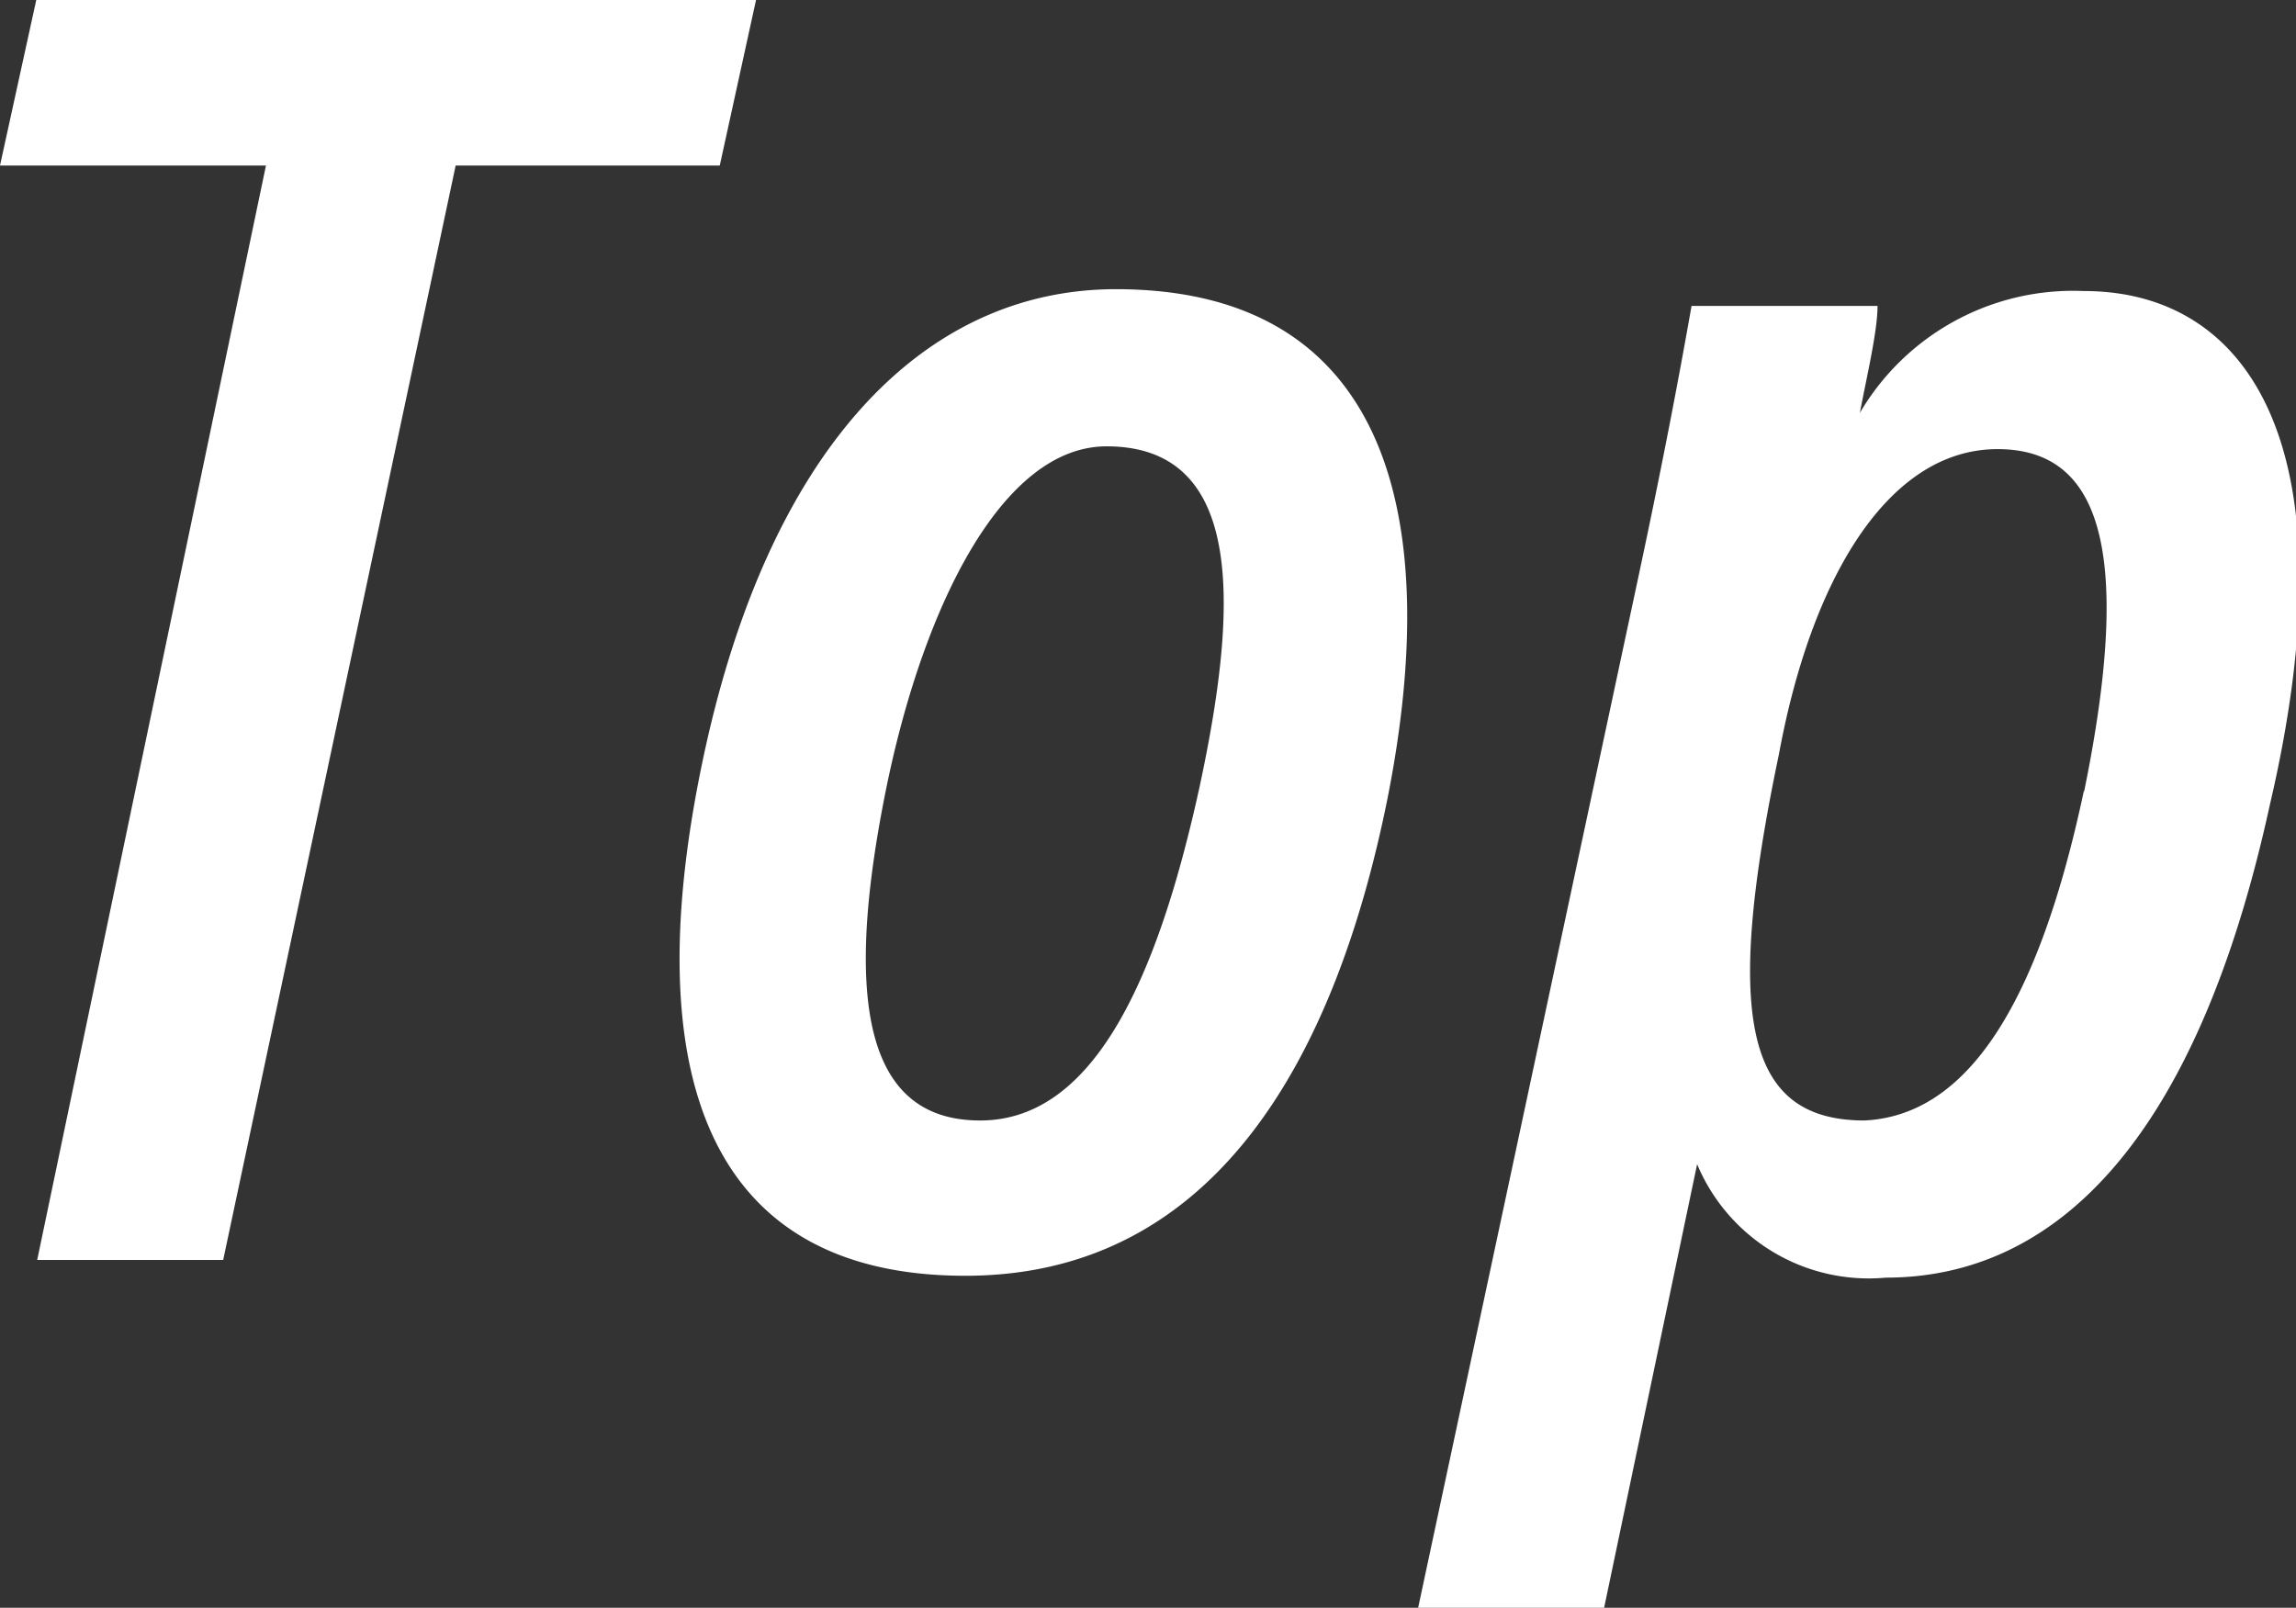
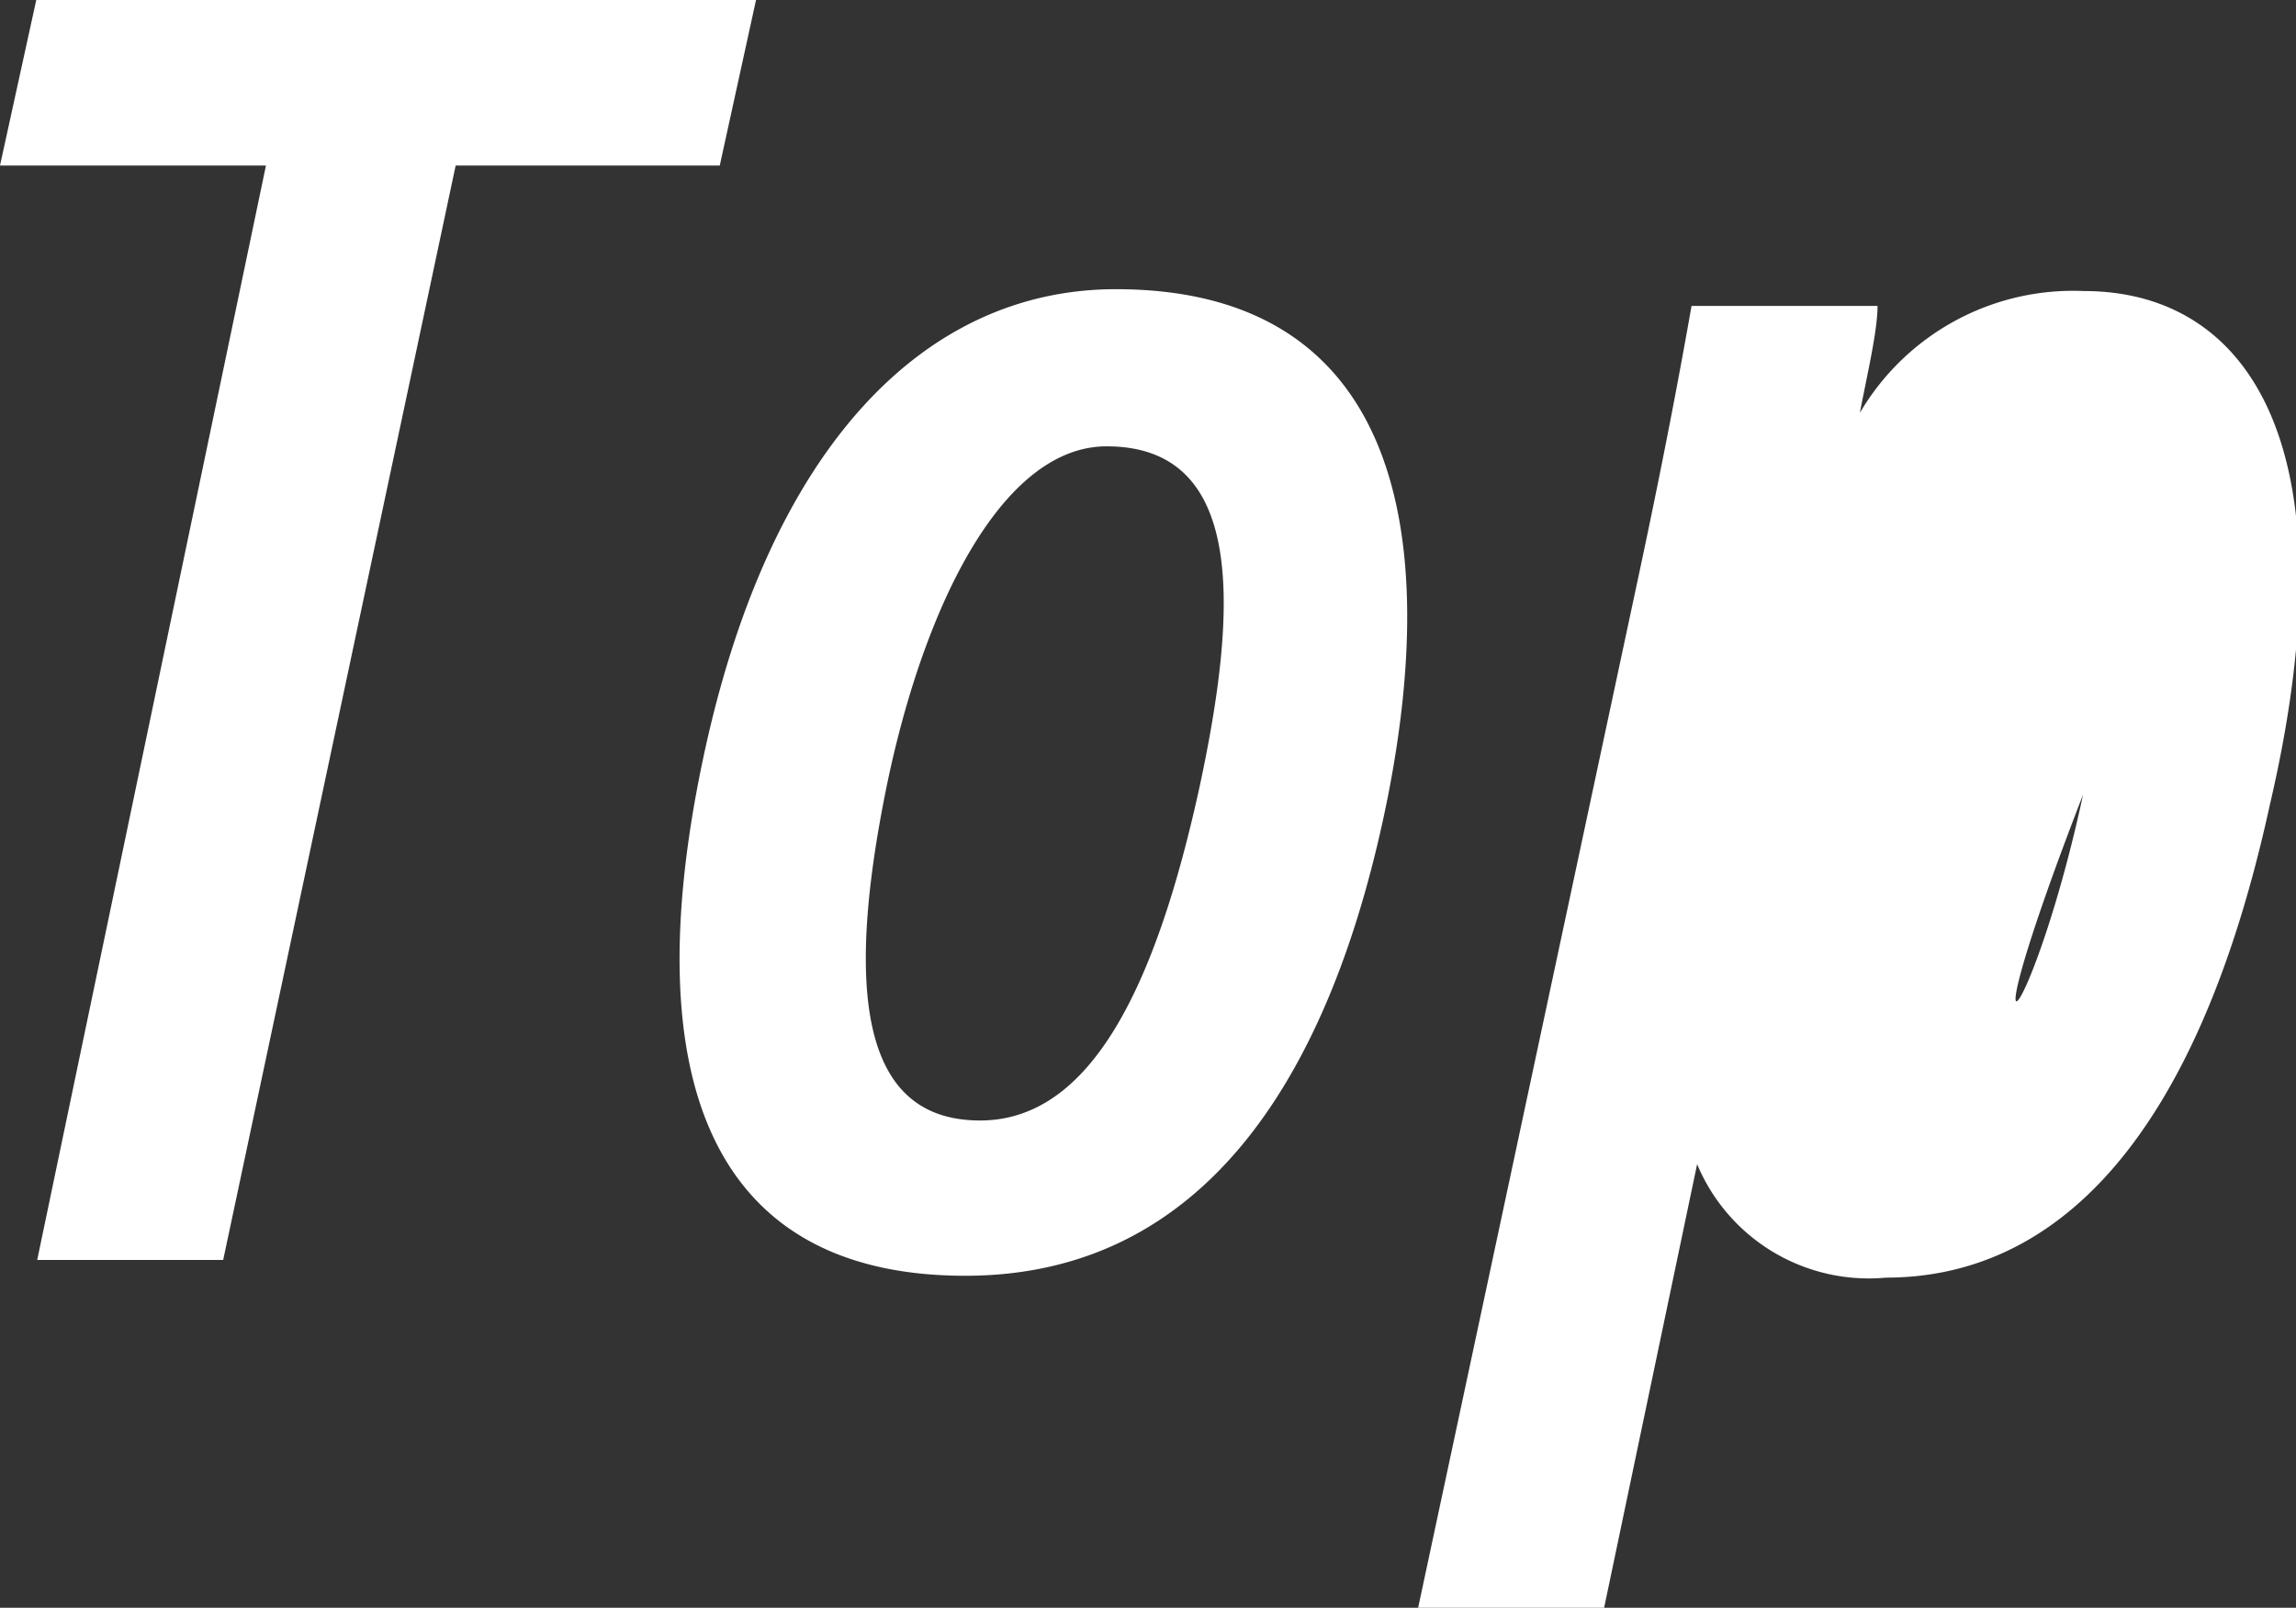
<svg xmlns="http://www.w3.org/2000/svg" viewBox="0 0 24.69 17.29">
  <rect x="0" y="0" width="24.69" height="17.29" fill="#333333" stroke="none" />
-   <path d="M2.86 1.78H0L.39 0h7.74l-.39 1.78H4.9L2.4 13.55h-2zm12.06 6.81c-.54 2.68-1.79 5.13-4.54 5.13s-3.53-2.14-2.83-5.51 2.37-5.1 4.45-5.1c2.94 0 3.52 2.46 2.92 5.48zm-5.38-.16c-.5 2.43-.19 3.62 1 3.62s1.89-1.44 2.36-3.59c.41-1.91.5-3.66-1-3.66-1.12 0-1.96 1.71-2.36 3.63zm8.71 4.09l-1 4.77h-2l2.35-11c.3-1.4.47-2.32.59-3h2c0 .27-.11.73-.19 1.15a2.66 2.66 0 012.41-1.31c1.74 0 2.91 1.62 2 5.52-.8 3.67-2.34 5.09-4.13 5.09a2 2 0 01-2.03-1.22zm4.16-4c.57-2.78.09-3.69-.93-3.69-1.17 0-2 1.38-2.35 3.28-.6 2.86-.35 3.94.92 3.94C21.06 12 21.88 11 22.41 8.5z" fill="#fff" data-name="レイヤー 2" />
+   <path d="M2.86 1.78H0L.39 0h7.74l-.39 1.78H4.9L2.4 13.55h-2zm12.06 6.81c-.54 2.68-1.79 5.13-4.54 5.13s-3.53-2.14-2.83-5.51 2.37-5.1 4.45-5.1c2.94 0 3.52 2.46 2.92 5.48zm-5.38-.16c-.5 2.43-.19 3.62 1 3.62s1.89-1.44 2.36-3.59c.41-1.91.5-3.66-1-3.66-1.12 0-1.96 1.71-2.36 3.63zm8.71 4.09l-1 4.77h-2l2.35-11c.3-1.4.47-2.32.59-3h2c0 .27-.11.73-.19 1.15a2.66 2.66 0 012.41-1.31c1.74 0 2.91 1.62 2 5.52-.8 3.67-2.34 5.09-4.13 5.09a2 2 0 01-2.03-1.22zm4.16-4C21.06 12 21.88 11 22.41 8.5z" fill="#fff" data-name="レイヤー 2" />
</svg>